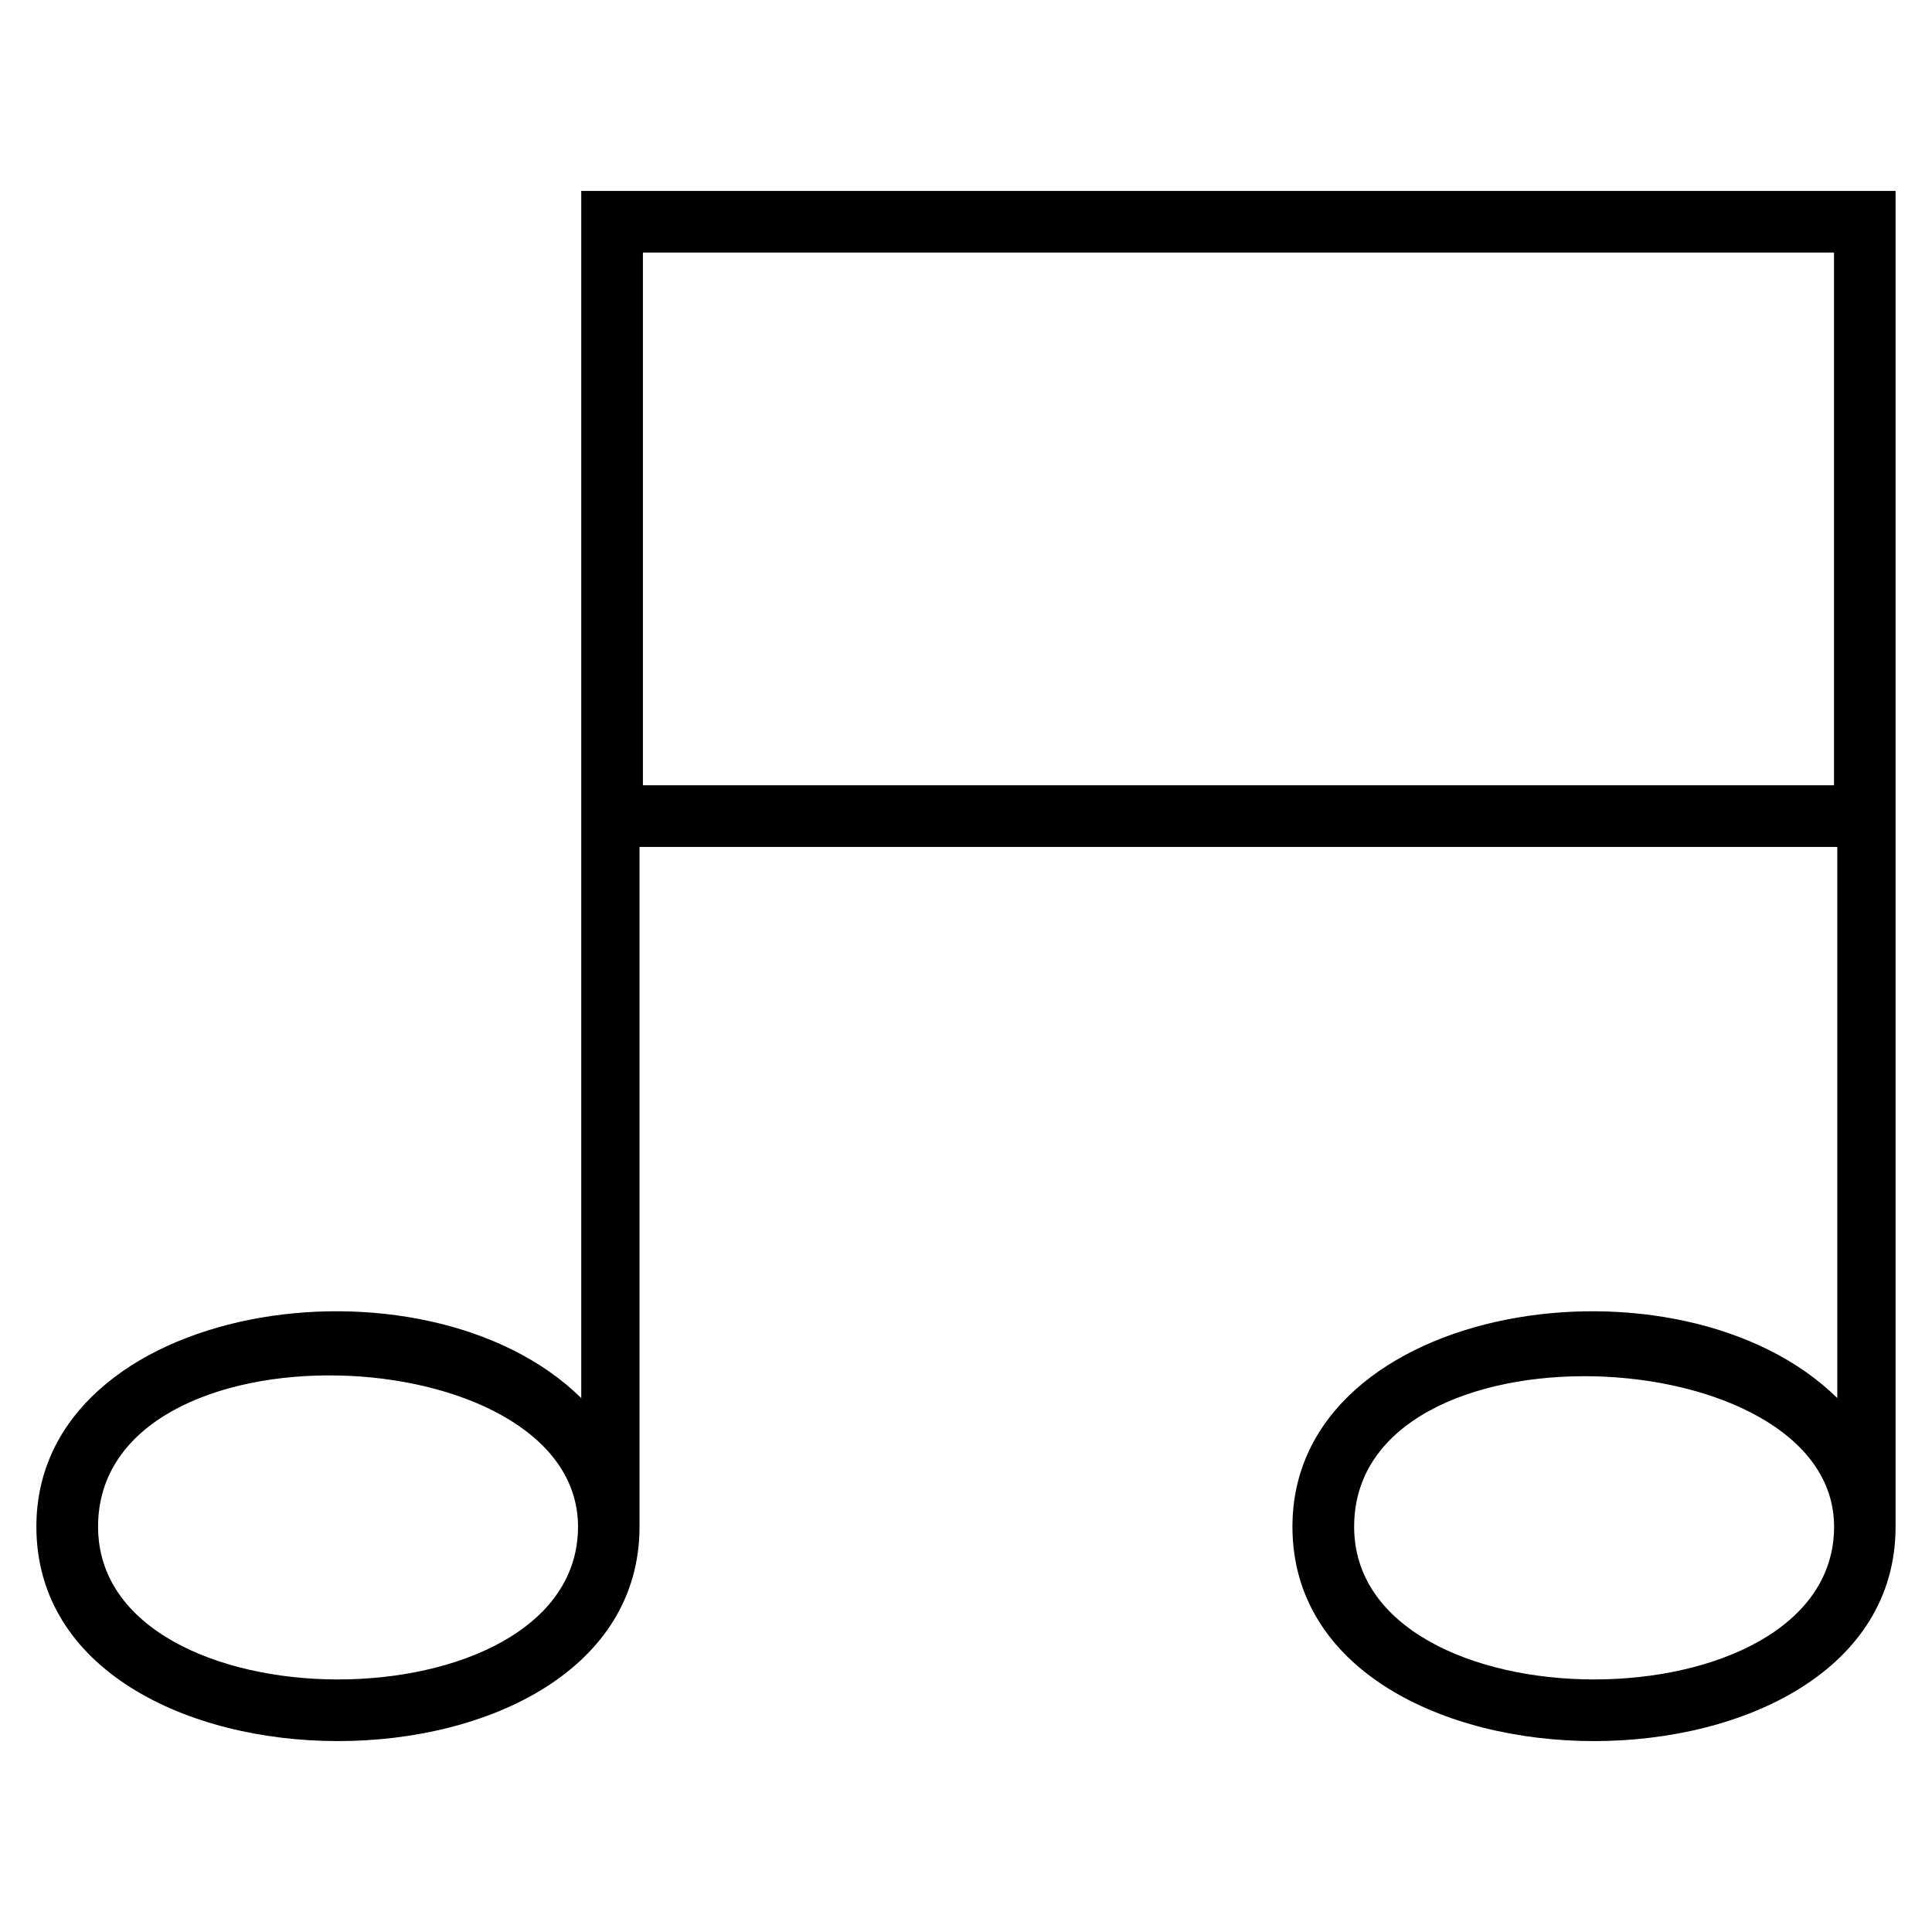
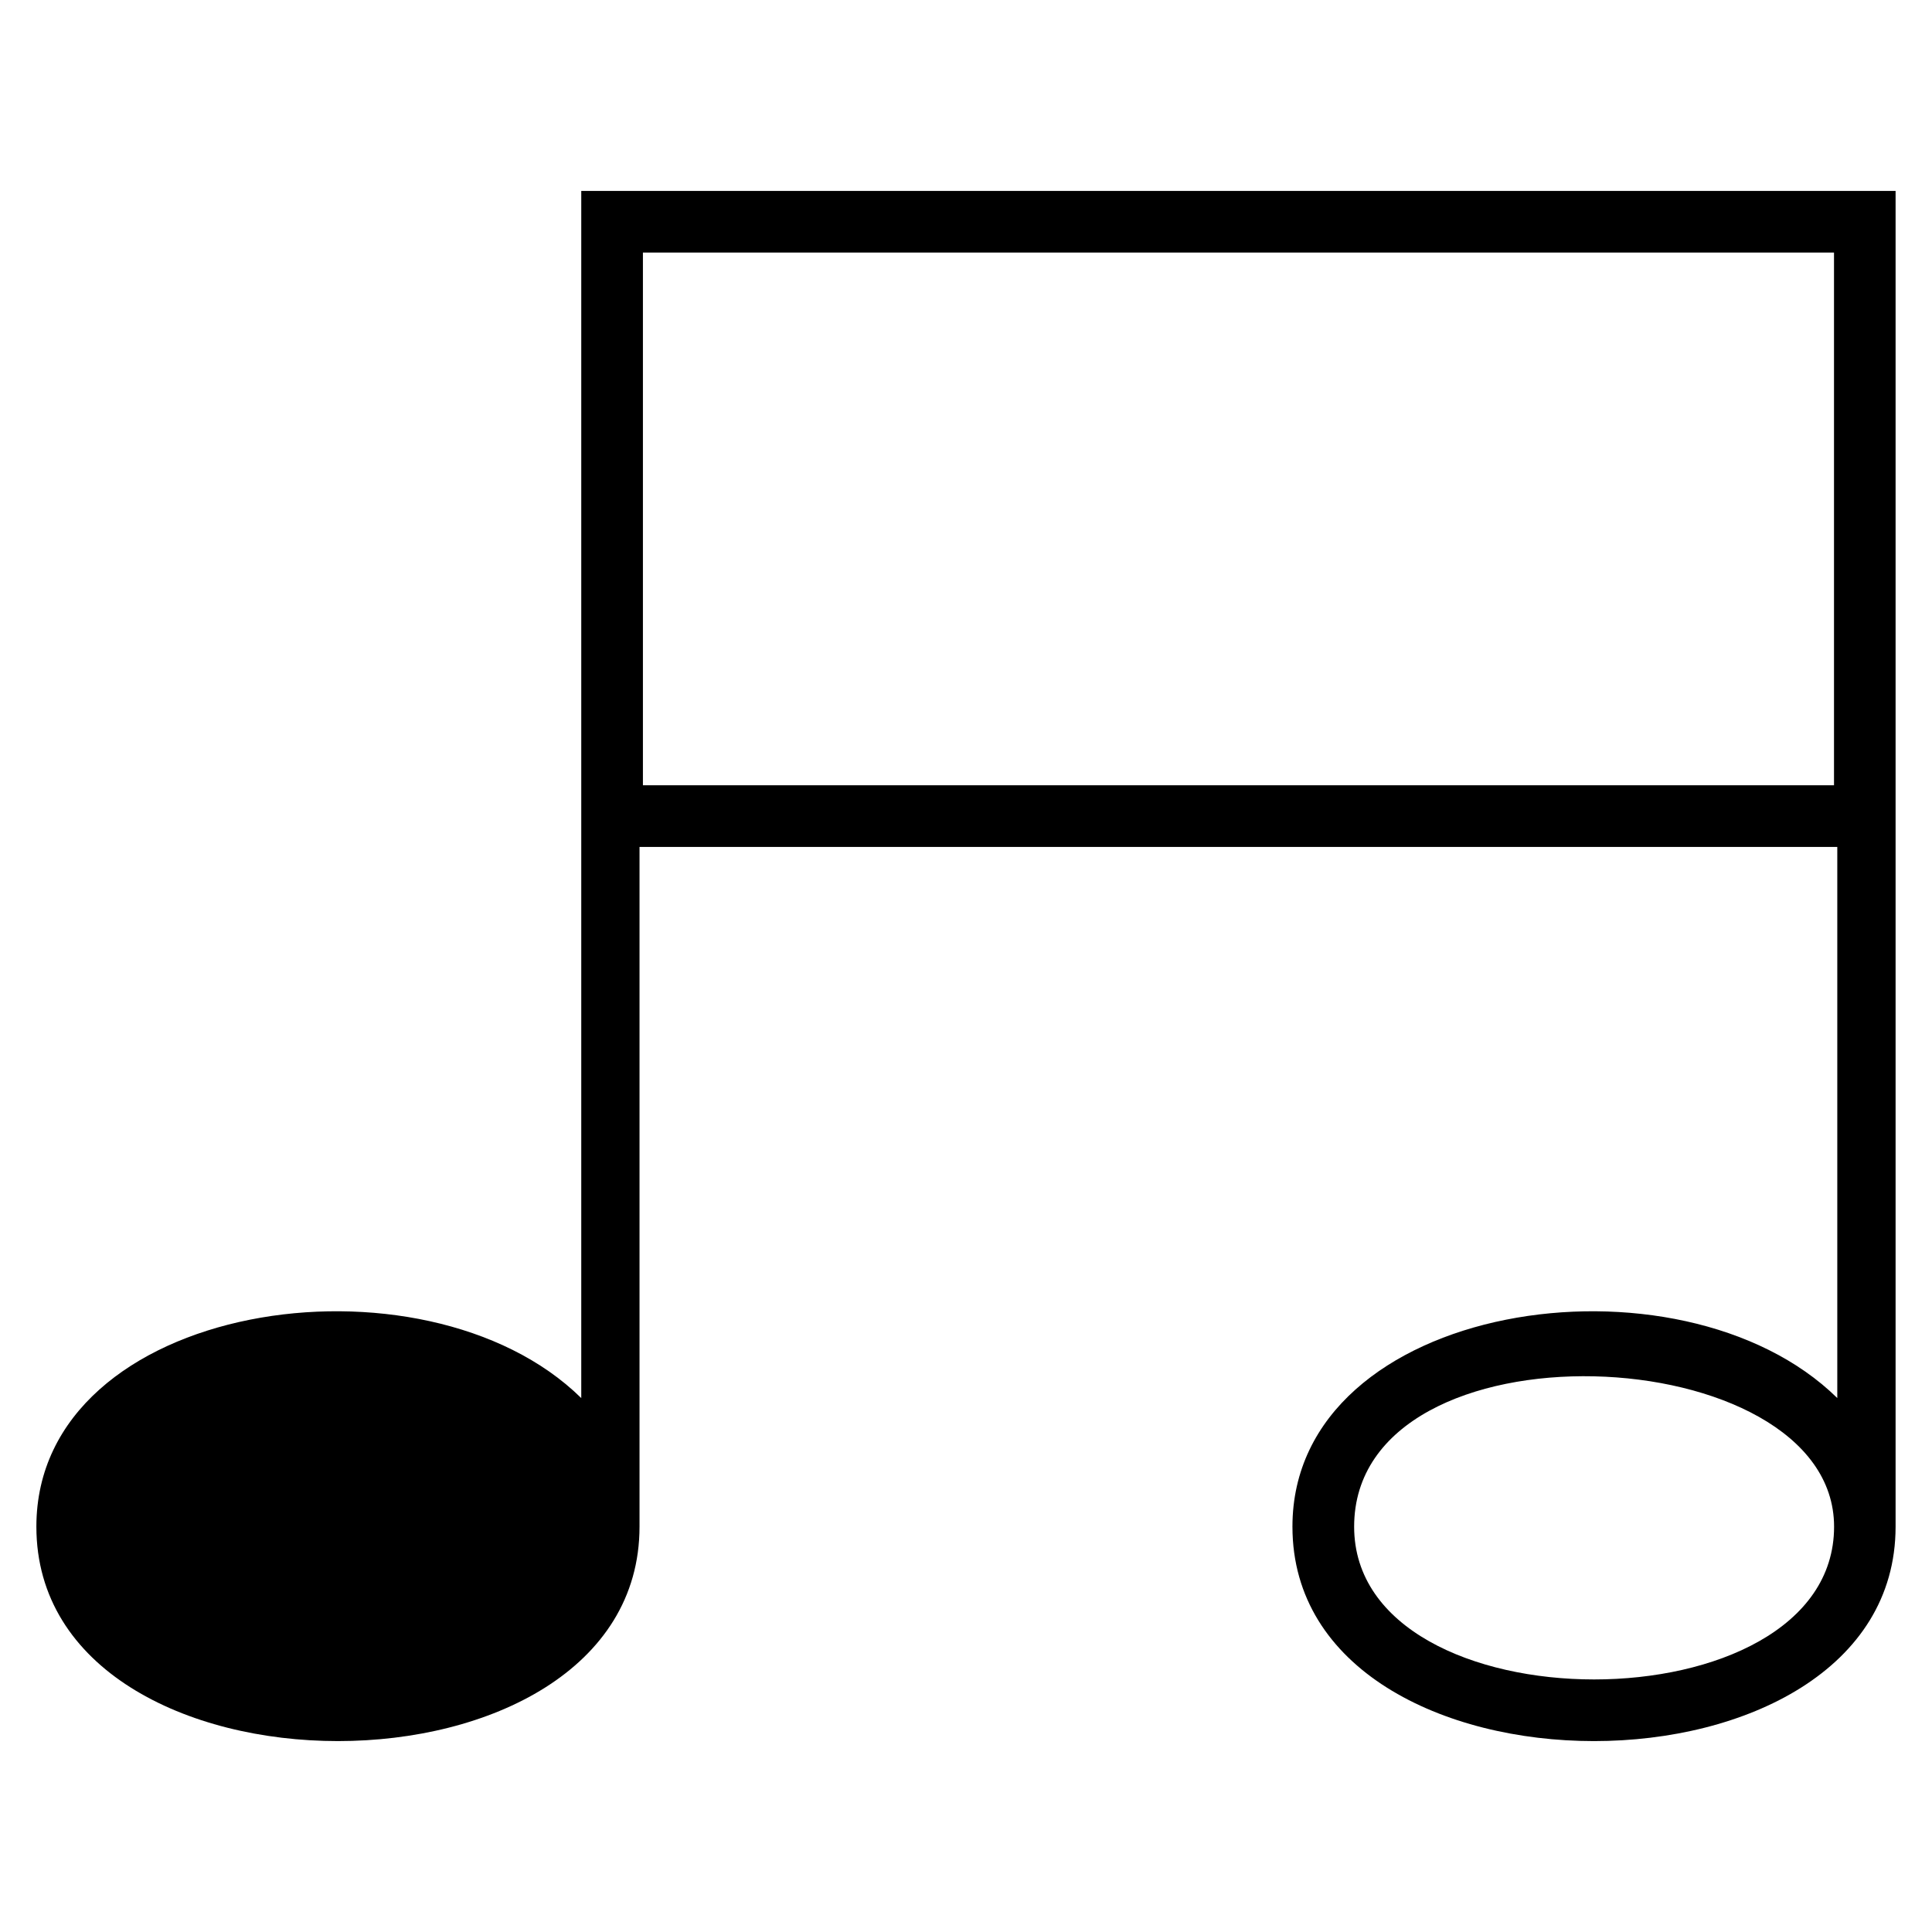
<svg xmlns="http://www.w3.org/2000/svg" fill="#000000" width="800px" height="800px" version="1.1" viewBox="144 144 512 512">
-   <path d="m298.04 514.5v-319.9h348.31v353.98c0 75.77-159.84 75.77-159.84 0 0-59.867 102.76-75.027 144.39-34.082v-146.05h-317.42v180.13c0 75.77-159.84 75.77-159.84 0 0-59.867 102.76-75.027 144.39-34.082zm331.99-303.57h-315.65v141.18h315.65zm-460.04 337.66c0 53.973 127.19 53.973 127.19 0 0-50.859-127.19-56-127.19 0zm332.87 0c0 53.973 127.19 53.973 127.19 0 0-50.27-127.19-56-127.19 0z" fill-rule="evenodd" />
+   <path d="m298.04 514.5v-319.9h348.31v353.98c0 75.77-159.84 75.77-159.84 0 0-59.867 102.76-75.027 144.39-34.082v-146.05h-317.42v180.13c0 75.77-159.84 75.77-159.84 0 0-59.867 102.76-75.027 144.39-34.082zm331.99-303.57h-315.65v141.18h315.65zm-460.04 337.66zm332.87 0c0 53.973 127.19 53.973 127.19 0 0-50.27-127.19-56-127.19 0z" fill-rule="evenodd" />
</svg>